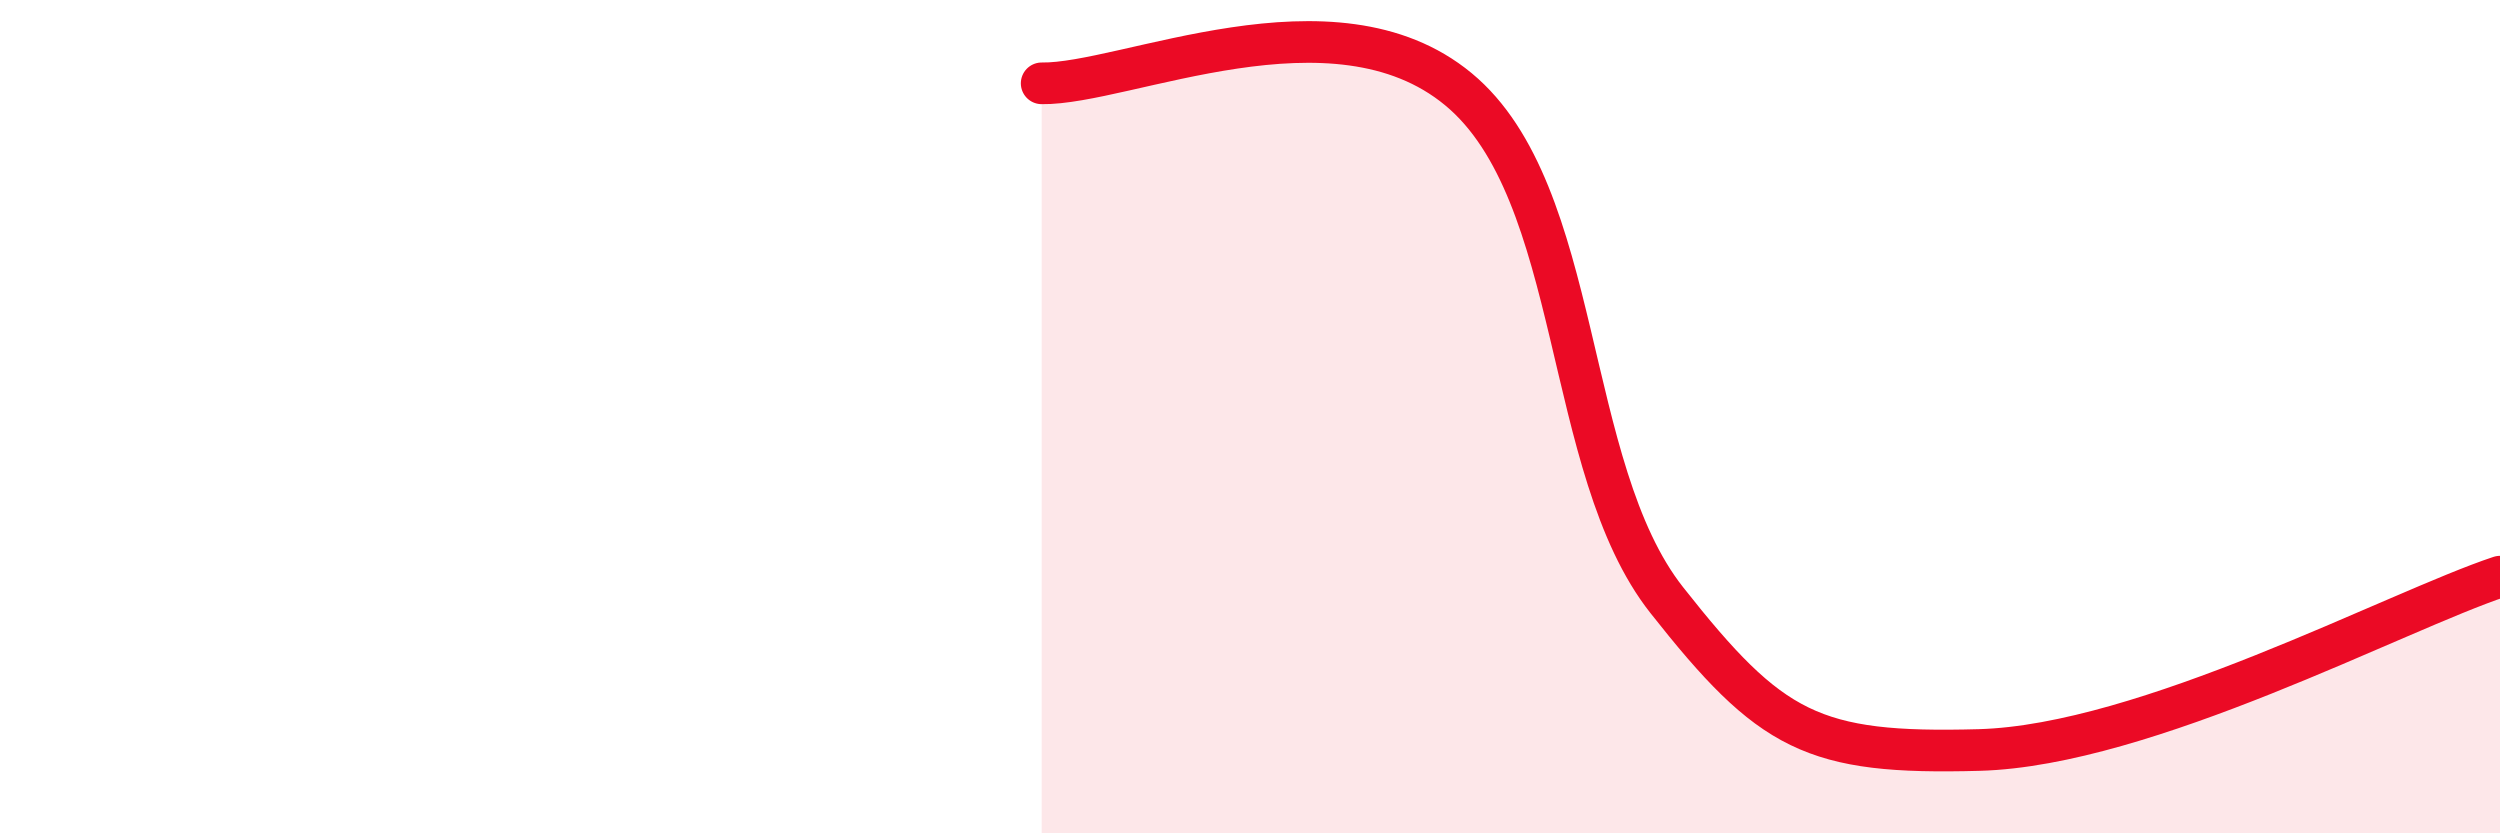
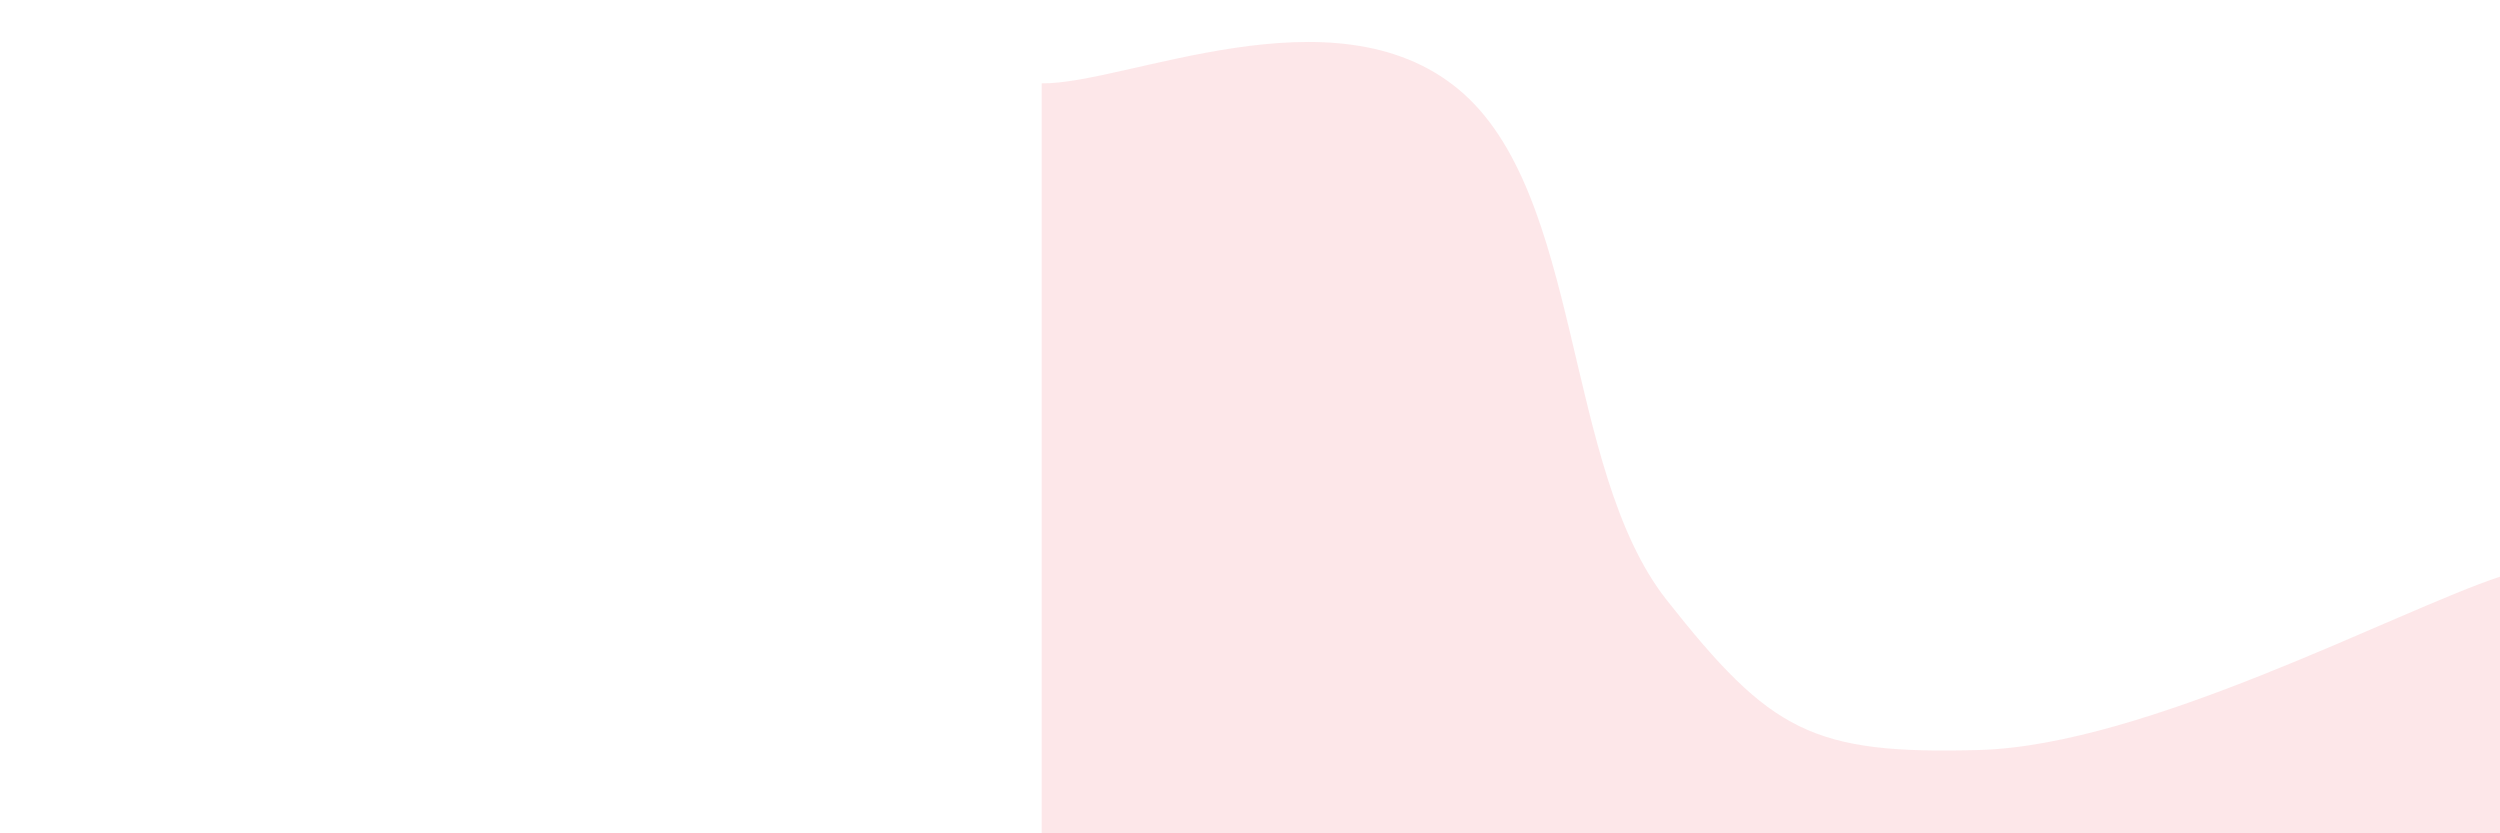
<svg xmlns="http://www.w3.org/2000/svg" width="60" height="20" viewBox="0 0 60 20">
  <path d="M 25,2 C 27,2.03 32,-0.34 35,2.14 C 38,4.62 37.5,11.23 40,14.4 C 42.5,17.57 43.5,18.11 47.5,18 C 51.5,17.89 57.5,14.67 60,13.84L60 20L25 20Z" fill="#EB0A25" opacity="0.1" stroke-linecap="round" stroke-linejoin="round" />
-   <path d="M 25,2 C 27,2.03 32,-0.34 35,2.14 C 38,4.62 37.5,11.23 40,14.4 C 42.5,17.57 43.5,18.11 47.5,18 C 51.5,17.89 57.5,14.67 60,13.84" stroke="#EB0A25" stroke-width="1" fill="none" stroke-linecap="round" stroke-linejoin="round" />
</svg>